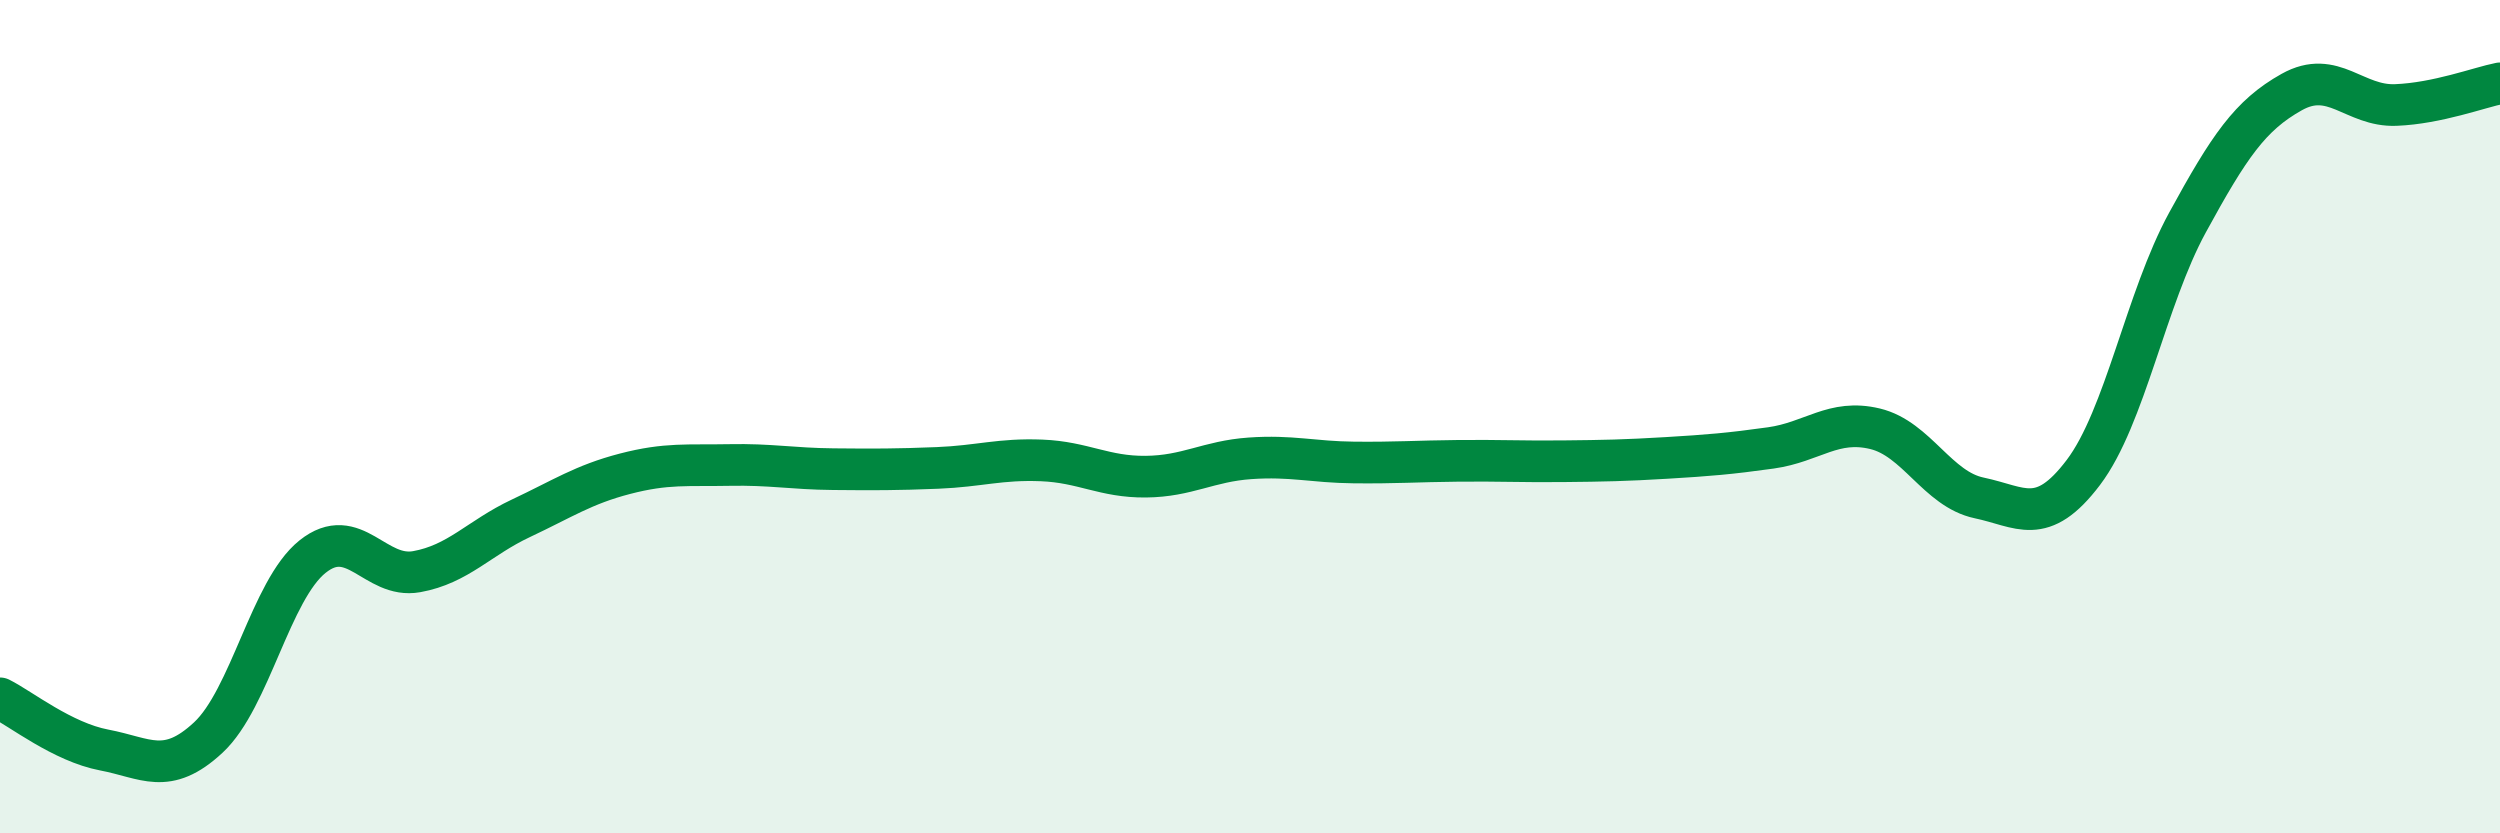
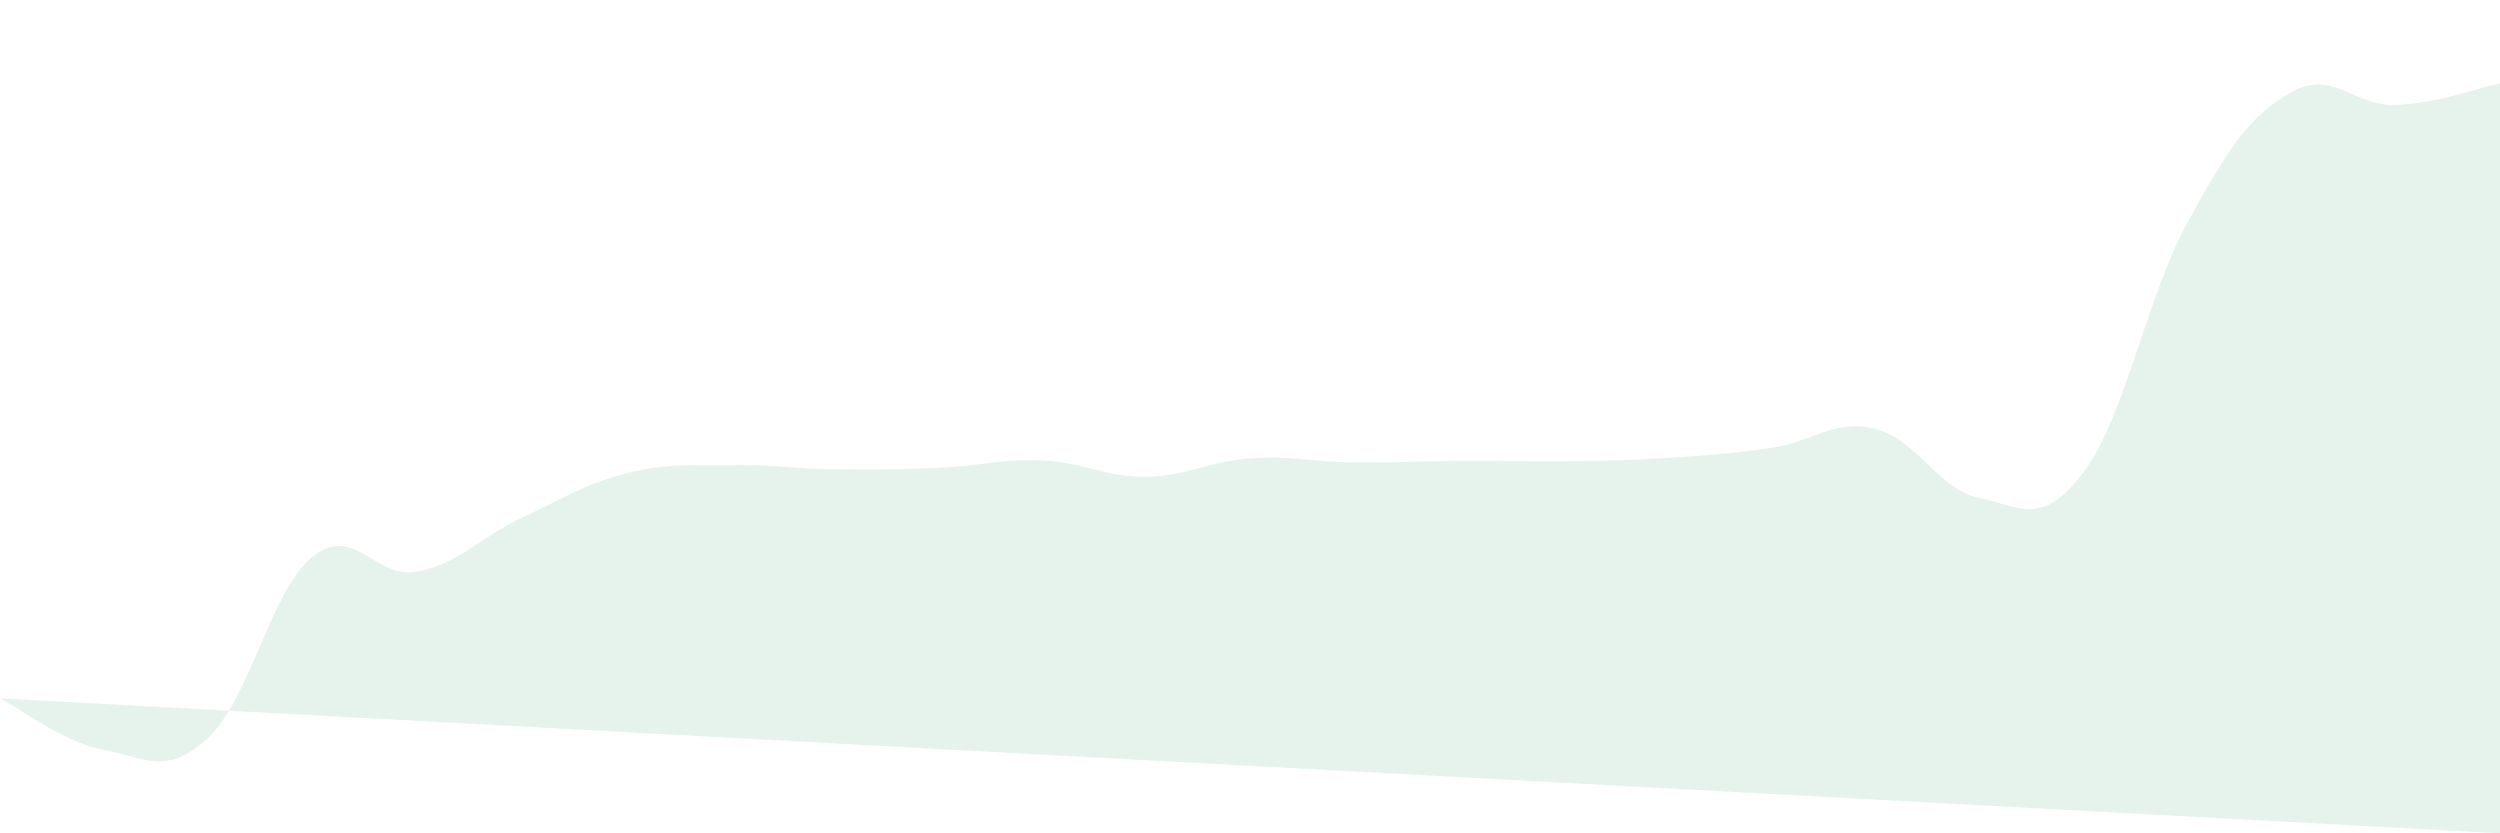
<svg xmlns="http://www.w3.org/2000/svg" width="60" height="20" viewBox="0 0 60 20">
-   <path d="M 0,16.76 C 0.5,17.01 1.5,17.81 2.5,18 C 3.5,18.19 4,18.63 5,17.7 C 6,16.77 6.5,14.16 7.5,13.36 C 8.5,12.56 9,13.9 10,13.72 C 11,13.54 11.5,12.91 12.5,12.44 C 13.5,11.97 14,11.63 15,11.37 C 16,11.11 16.5,11.18 17.5,11.16 C 18.5,11.14 19,11.25 20,11.26 C 21,11.27 21.5,11.27 22.5,11.23 C 23.5,11.19 24,11.01 25,11.05 C 26,11.09 26.5,11.45 27.5,11.44 C 28.5,11.43 29,11.07 30,11 C 31,10.93 31.5,11.09 32.5,11.1 C 33.5,11.11 34,11.07 35,11.06 C 36,11.05 36.5,11.08 37.5,11.07 C 38.5,11.06 39,11.05 40,10.99 C 41,10.93 41.5,10.89 42.5,10.75 C 43.5,10.61 44,10.05 45,10.29 C 46,10.53 46.5,11.74 47.5,11.95 C 48.5,12.16 49,12.66 50,11.34 C 51,10.02 51.5,7.17 52.5,5.34 C 53.5,3.51 54,2.77 55,2.21 C 56,1.65 56.5,2.56 57.5,2.52 C 58.5,2.48 59.5,2.1 60,2L60 20L0 20Z" fill="#008740" opacity="0.1" stroke-linecap="round" stroke-linejoin="round" />
-   <path d="M 0,16.76 C 0.5,17.01 1.5,17.81 2.5,18 C 3.5,18.19 4,18.63 5,17.7 C 6,16.77 6.5,14.16 7.5,13.36 C 8.5,12.56 9,13.9 10,13.72 C 11,13.54 11.5,12.91 12.5,12.44 C 13.5,11.97 14,11.63 15,11.37 C 16,11.11 16.5,11.18 17.5,11.16 C 18.5,11.14 19,11.25 20,11.26 C 21,11.27 21.5,11.27 22.5,11.23 C 23.5,11.19 24,11.01 25,11.05 C 26,11.09 26.5,11.45 27.5,11.44 C 28.5,11.43 29,11.07 30,11 C 31,10.93 31.5,11.09 32.5,11.1 C 33.5,11.11 34,11.07 35,11.06 C 36,11.05 36.5,11.08 37.5,11.07 C 38.5,11.06 39,11.05 40,10.99 C 41,10.93 41.5,10.89 42.5,10.75 C 43.5,10.61 44,10.05 45,10.29 C 46,10.53 46.5,11.74 47.5,11.95 C 48.5,12.16 49,12.66 50,11.34 C 51,10.02 51.5,7.17 52.5,5.34 C 53.5,3.51 54,2.77 55,2.21 C 56,1.65 56.5,2.56 57.5,2.52 C 58.5,2.48 59.5,2.1 60,2" stroke="#008740" stroke-width="1" fill="none" stroke-linecap="round" stroke-linejoin="round" />
+   <path d="M 0,16.76 C 0.5,17.01 1.5,17.81 2.5,18 C 3.5,18.19 4,18.63 5,17.7 C 6,16.77 6.5,14.16 7.5,13.36 C 8.5,12.56 9,13.9 10,13.72 C 11,13.54 11.5,12.91 12.5,12.44 C 13.5,11.97 14,11.63 15,11.37 C 16,11.11 16.5,11.18 17.5,11.16 C 18.5,11.14 19,11.25 20,11.26 C 21,11.27 21.5,11.27 22.5,11.23 C 23.5,11.19 24,11.01 25,11.05 C 26,11.09 26.5,11.45 27.5,11.44 C 28.5,11.43 29,11.07 30,11 C 31,10.93 31.5,11.09 32.5,11.1 C 33.5,11.11 34,11.07 35,11.06 C 36,11.05 36.5,11.08 37.5,11.07 C 38.5,11.06 39,11.05 40,10.99 C 41,10.93 41.5,10.89 42.5,10.75 C 43.5,10.61 44,10.05 45,10.29 C 46,10.53 46.5,11.74 47.5,11.95 C 48.5,12.16 49,12.66 50,11.34 C 51,10.02 51.5,7.17 52.5,5.34 C 53.5,3.51 54,2.77 55,2.21 C 56,1.65 56.5,2.56 57.5,2.52 C 58.5,2.48 59.5,2.1 60,2L60 20Z" fill="#008740" opacity="0.1" stroke-linecap="round" stroke-linejoin="round" />
</svg>